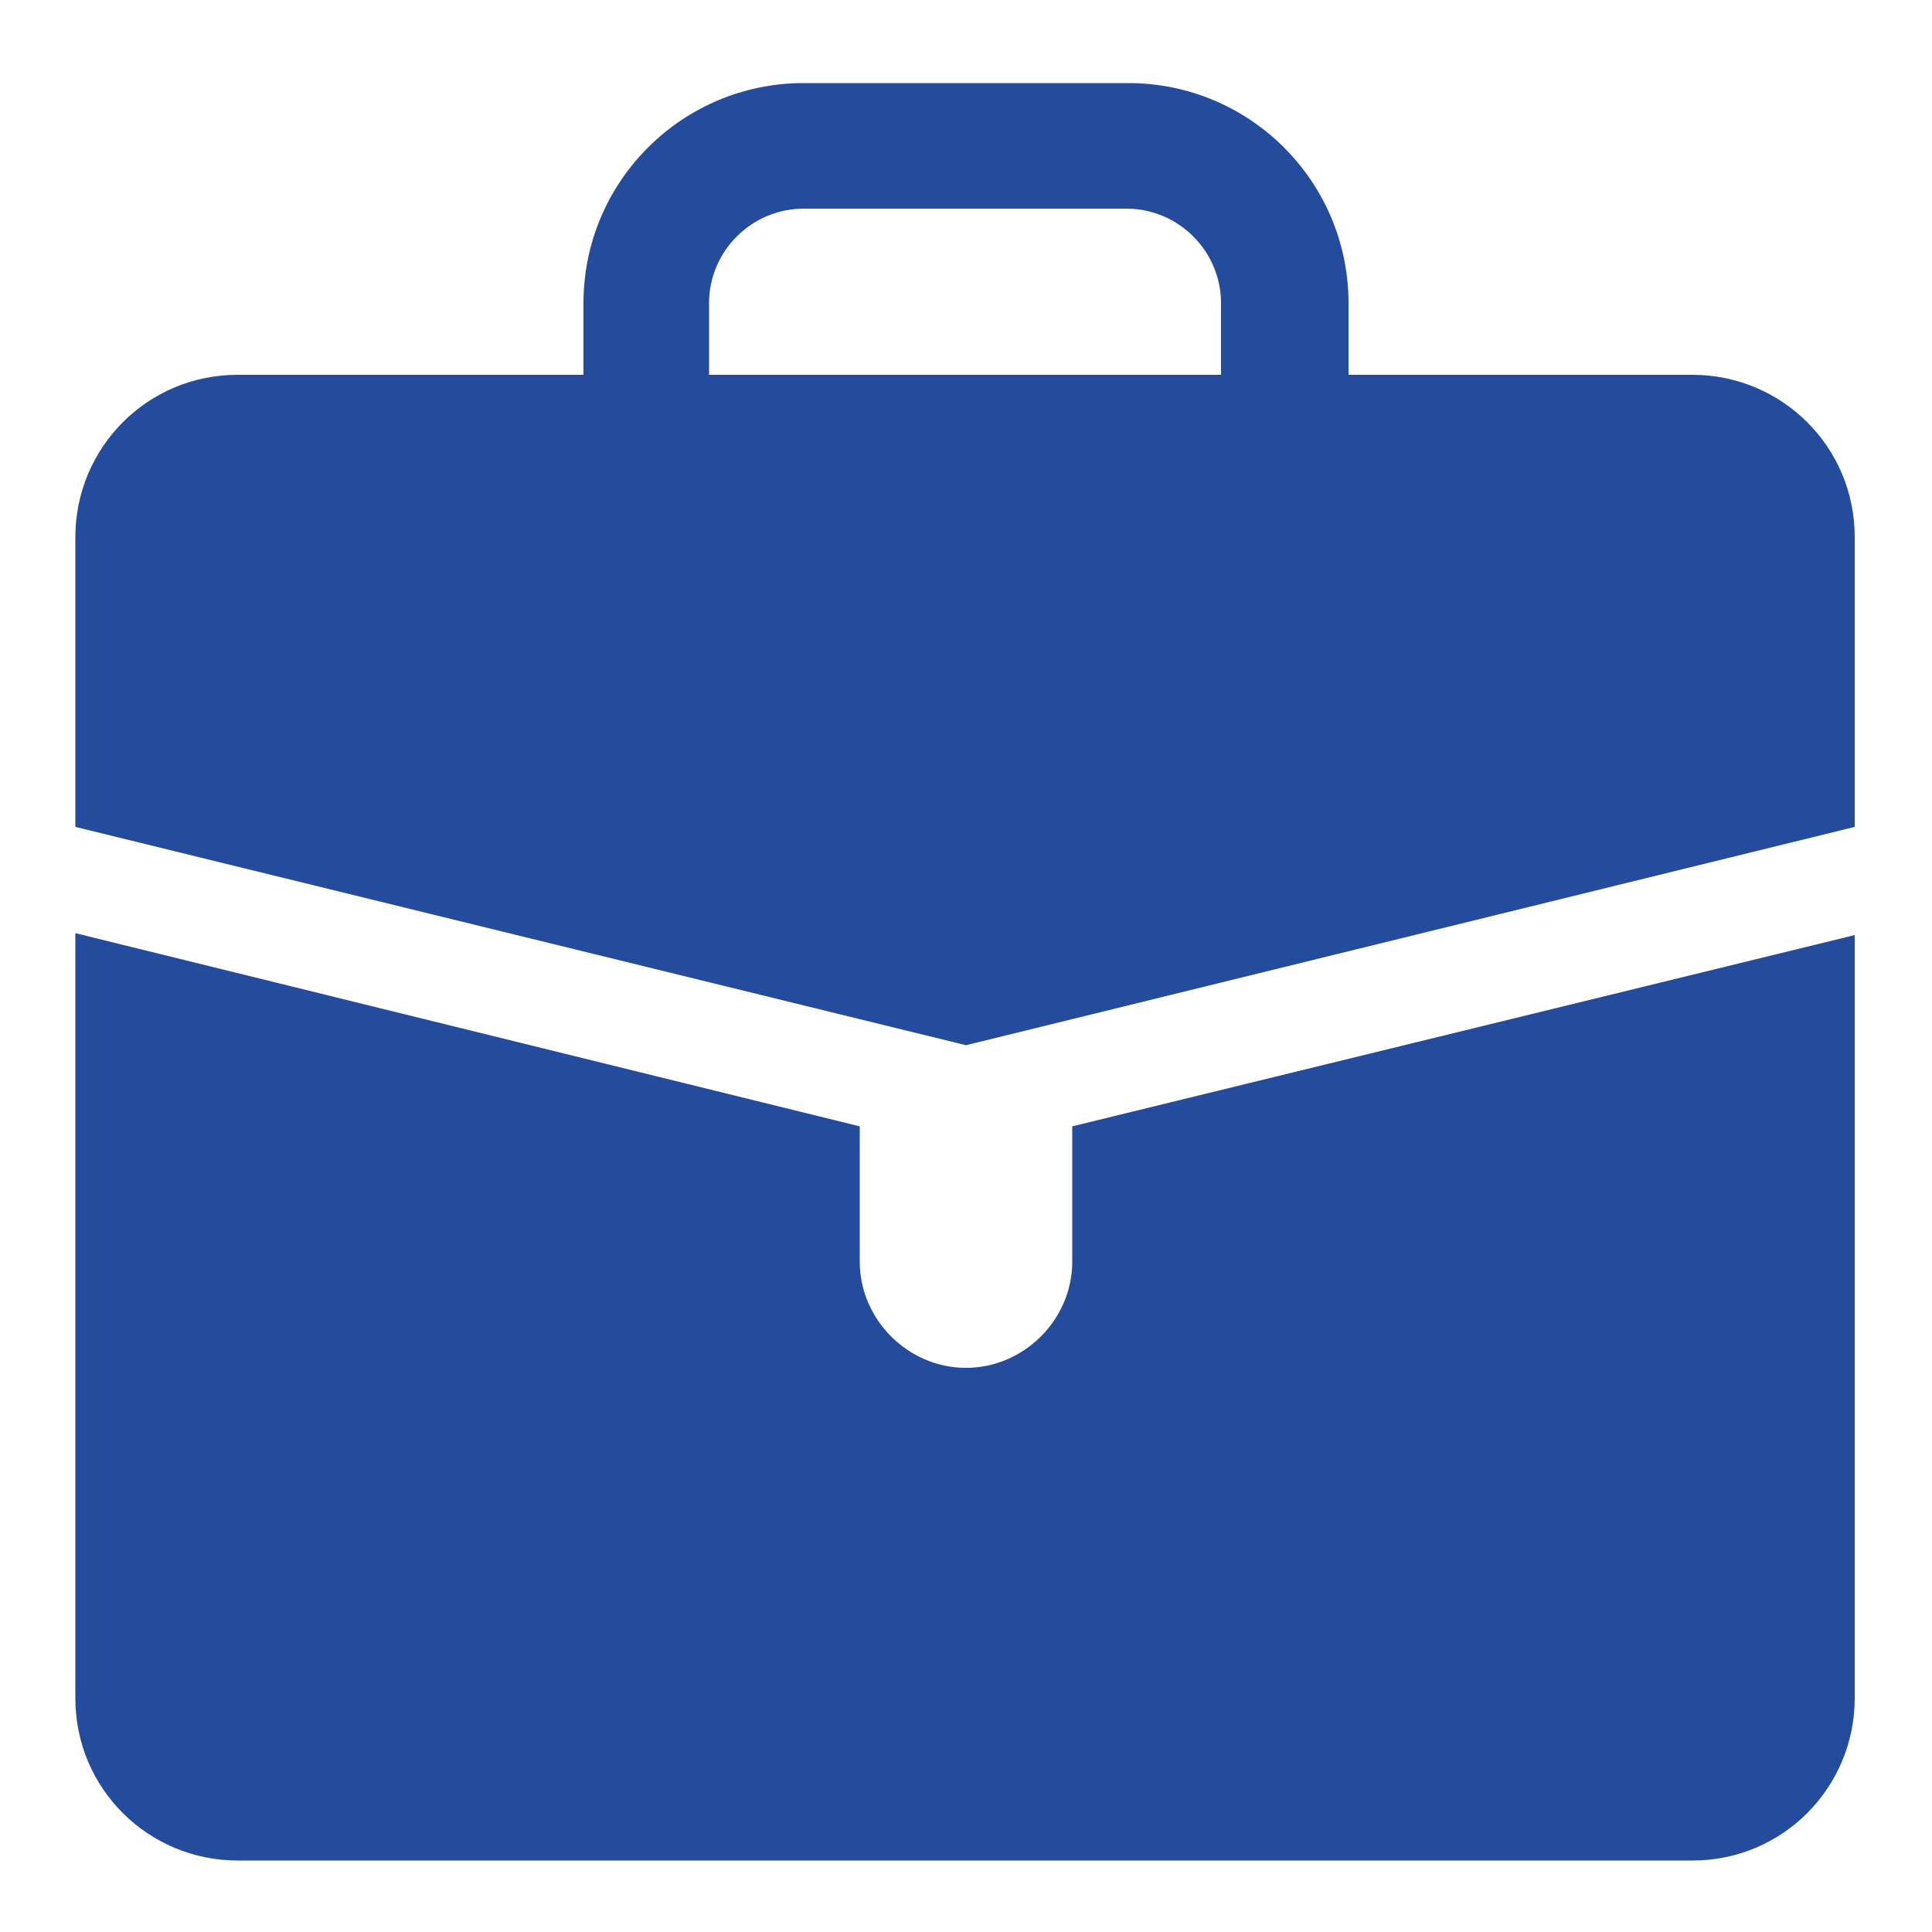
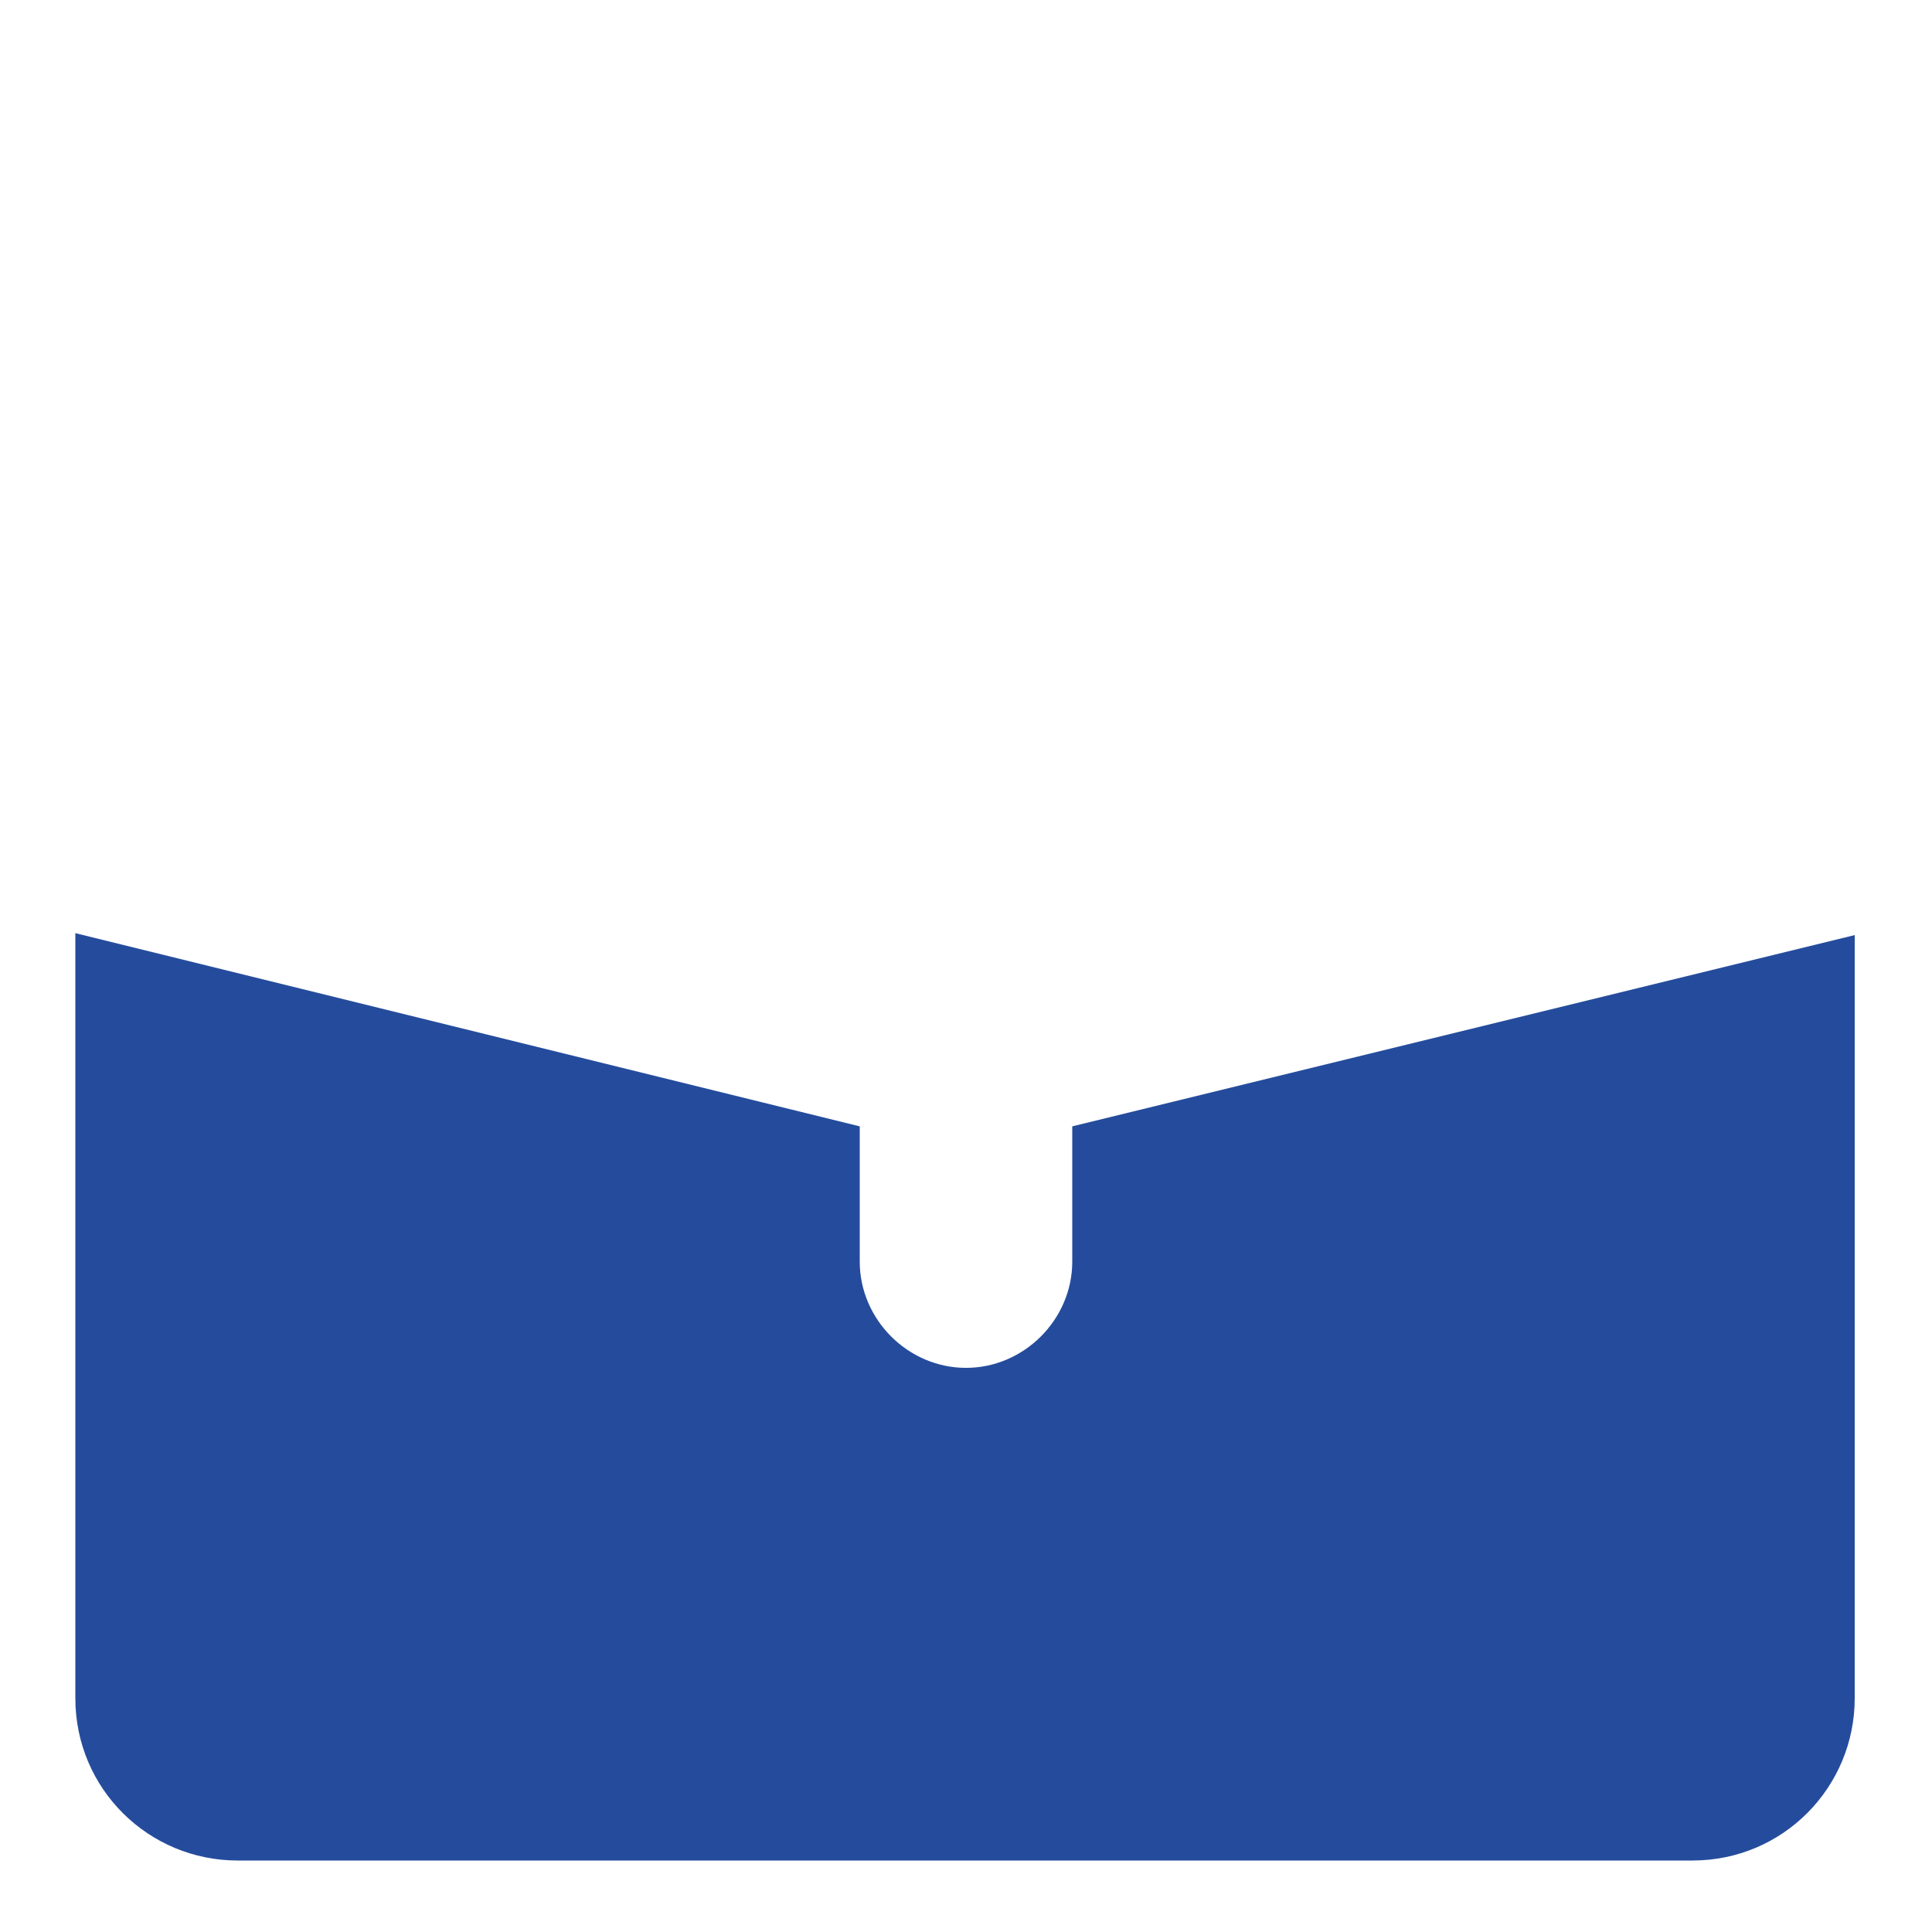
<svg xmlns="http://www.w3.org/2000/svg" version="1.1" x="0px" y="0px" viewBox="0 0 100 100" style="enable-background:new 0 0 100 100;" xml:space="preserve">
  <style type="text/css">
	.st0{fill:#254C9C;}
</style>
  <g id="Layer_1">
</g>
  <g id="icon">
    <g>
-       <path class="st0" d="M50,54.1L96,42.8v-15c0-4.7-3.8-8.4-8.4-8.4H69.8v-3.7c0-6.3-5.1-11.4-11.4-11.4H41.6    c-6.3,0-11.4,5.1-11.4,11.4v3.7H12.3c-4.7,0-8.4,3.8-8.4,8.4v15L50,54.1z M36.7,15.7c0-2.7,2.2-4.9,4.9-4.9h16.7    c2.7,0,4.9,2.2,4.9,4.9v3.7H36.7V15.7z" />
      <path class="st0" d="M55.5,58.3v7c0,3-2.5,5.5-5.5,5.5h0c-3,0-5.5-2.5-5.5-5.5v-7l-40.6-10v39.6c0,4.7,3.8,8.4,8.4,8.4h75.3    c4.7,0,8.4-3.8,8.4-8.4V48.4L55.5,58.3z" />
    </g>
  </g>
</svg>